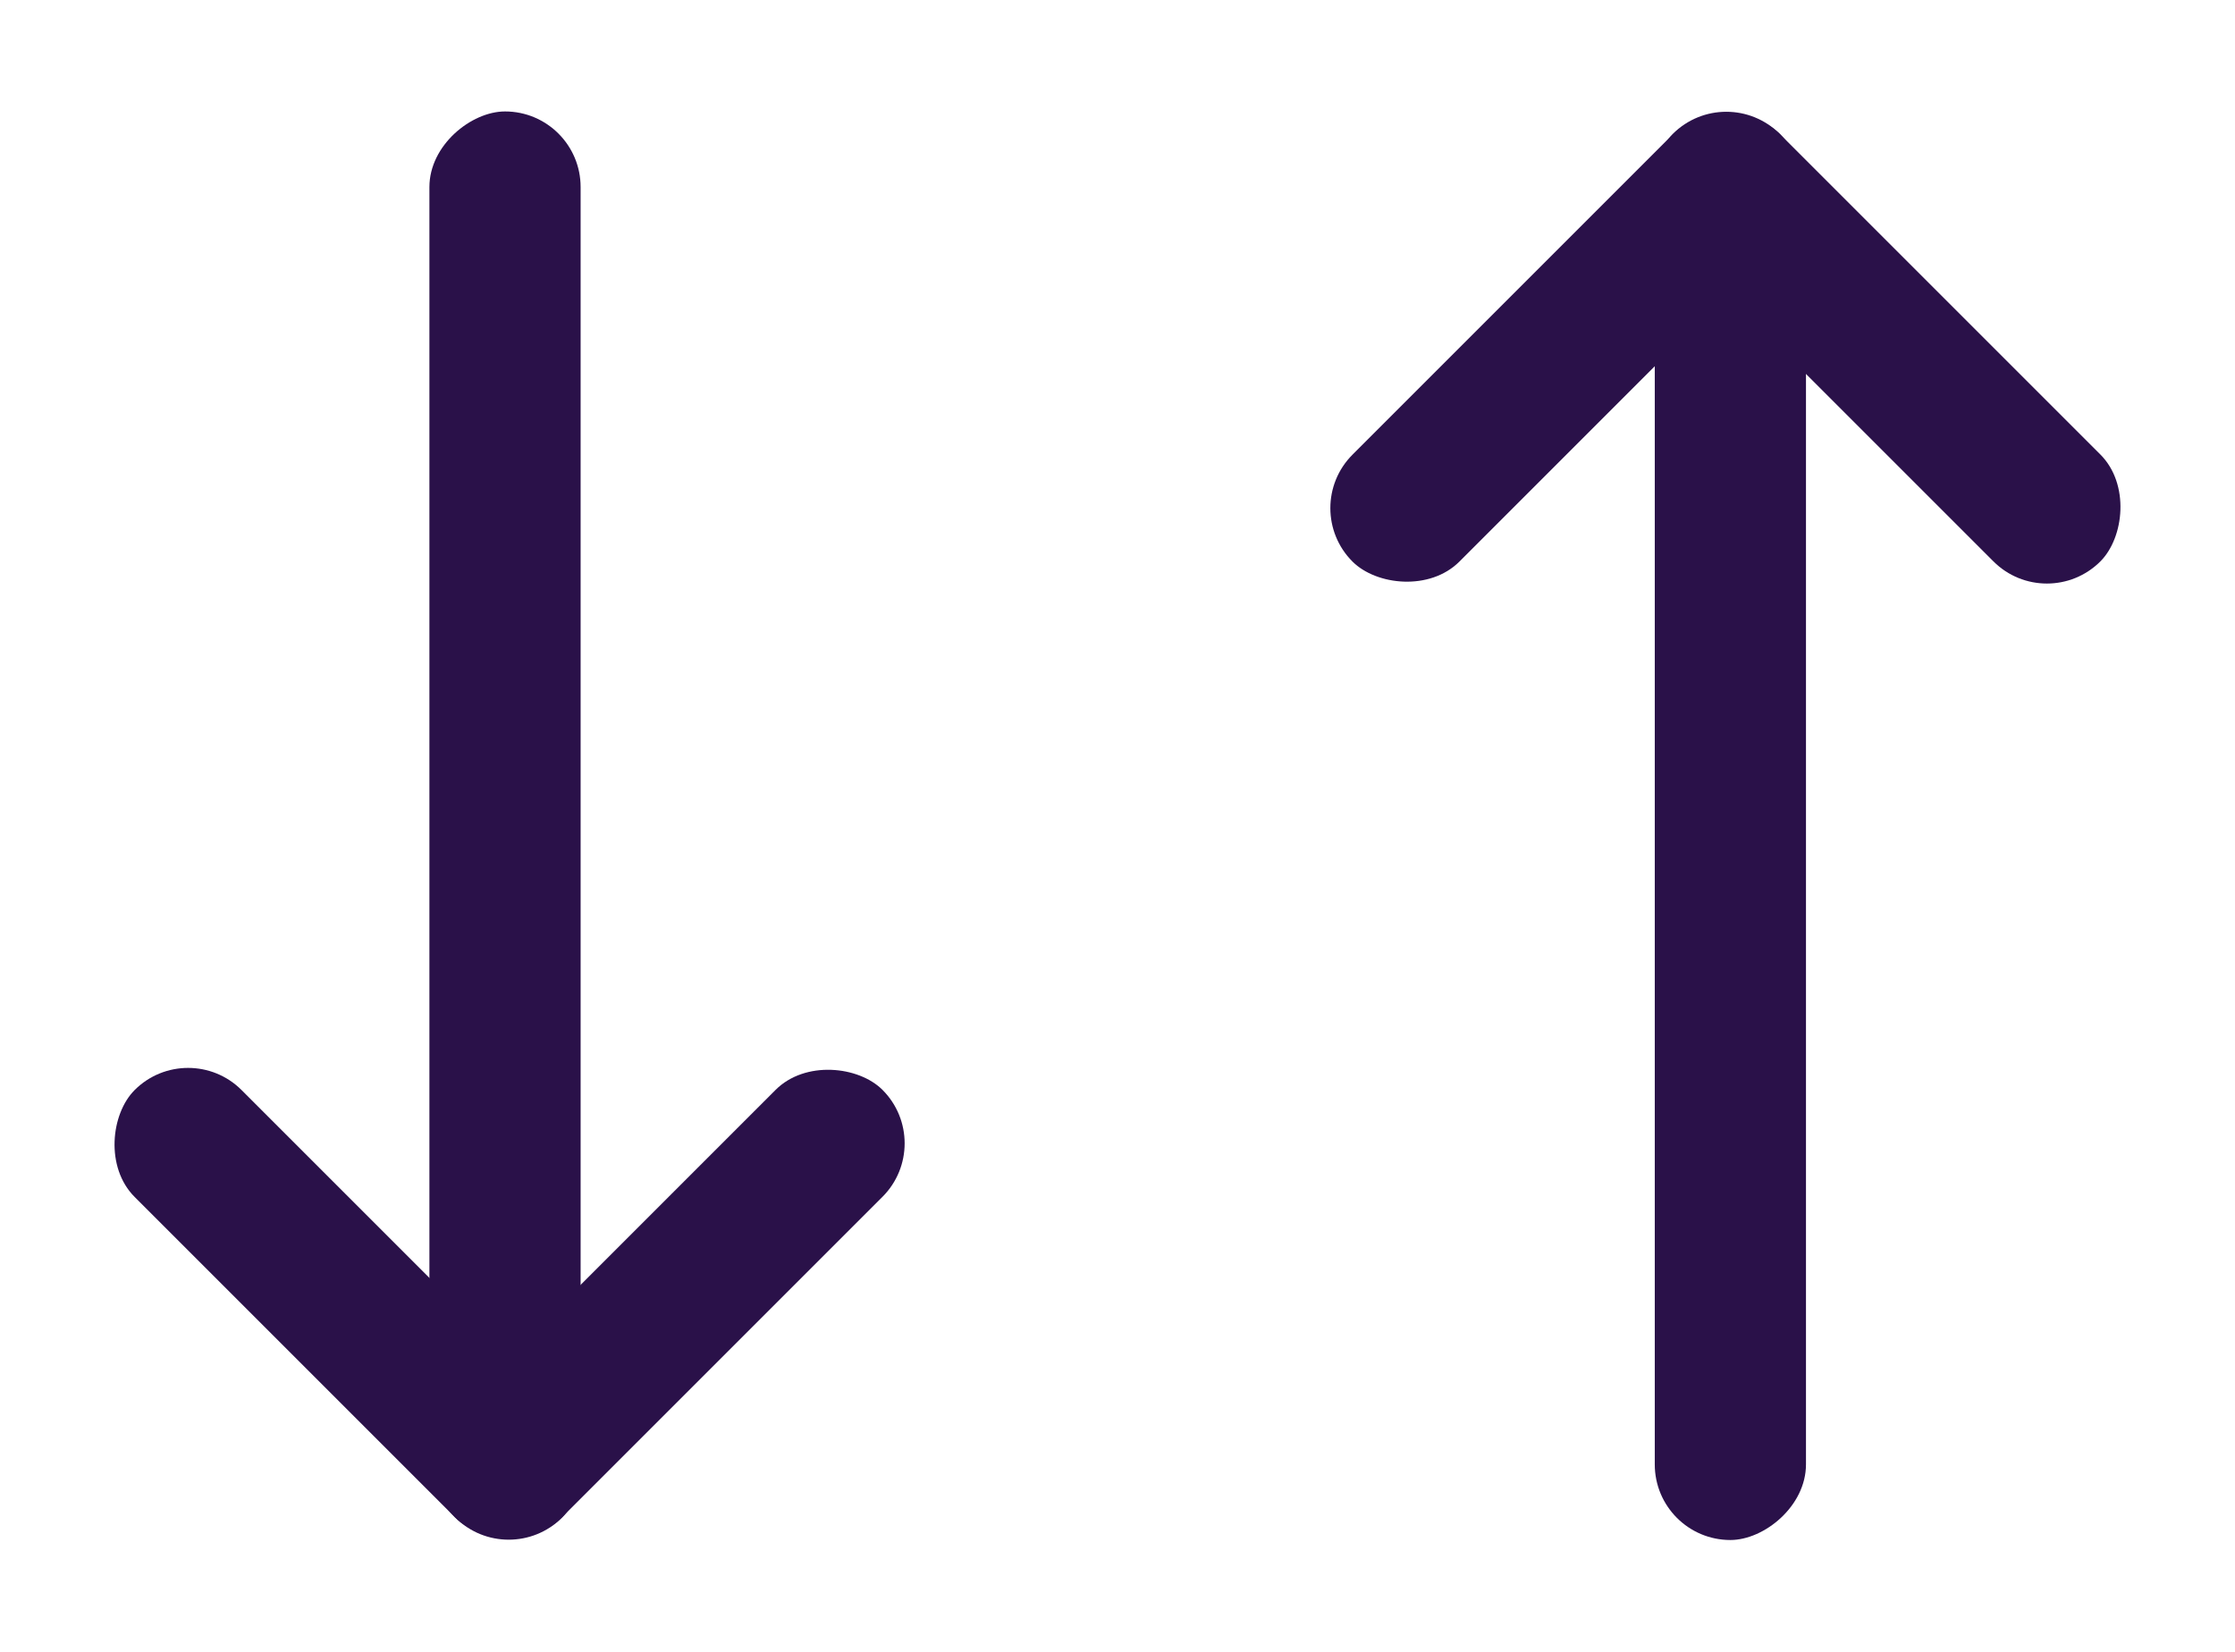
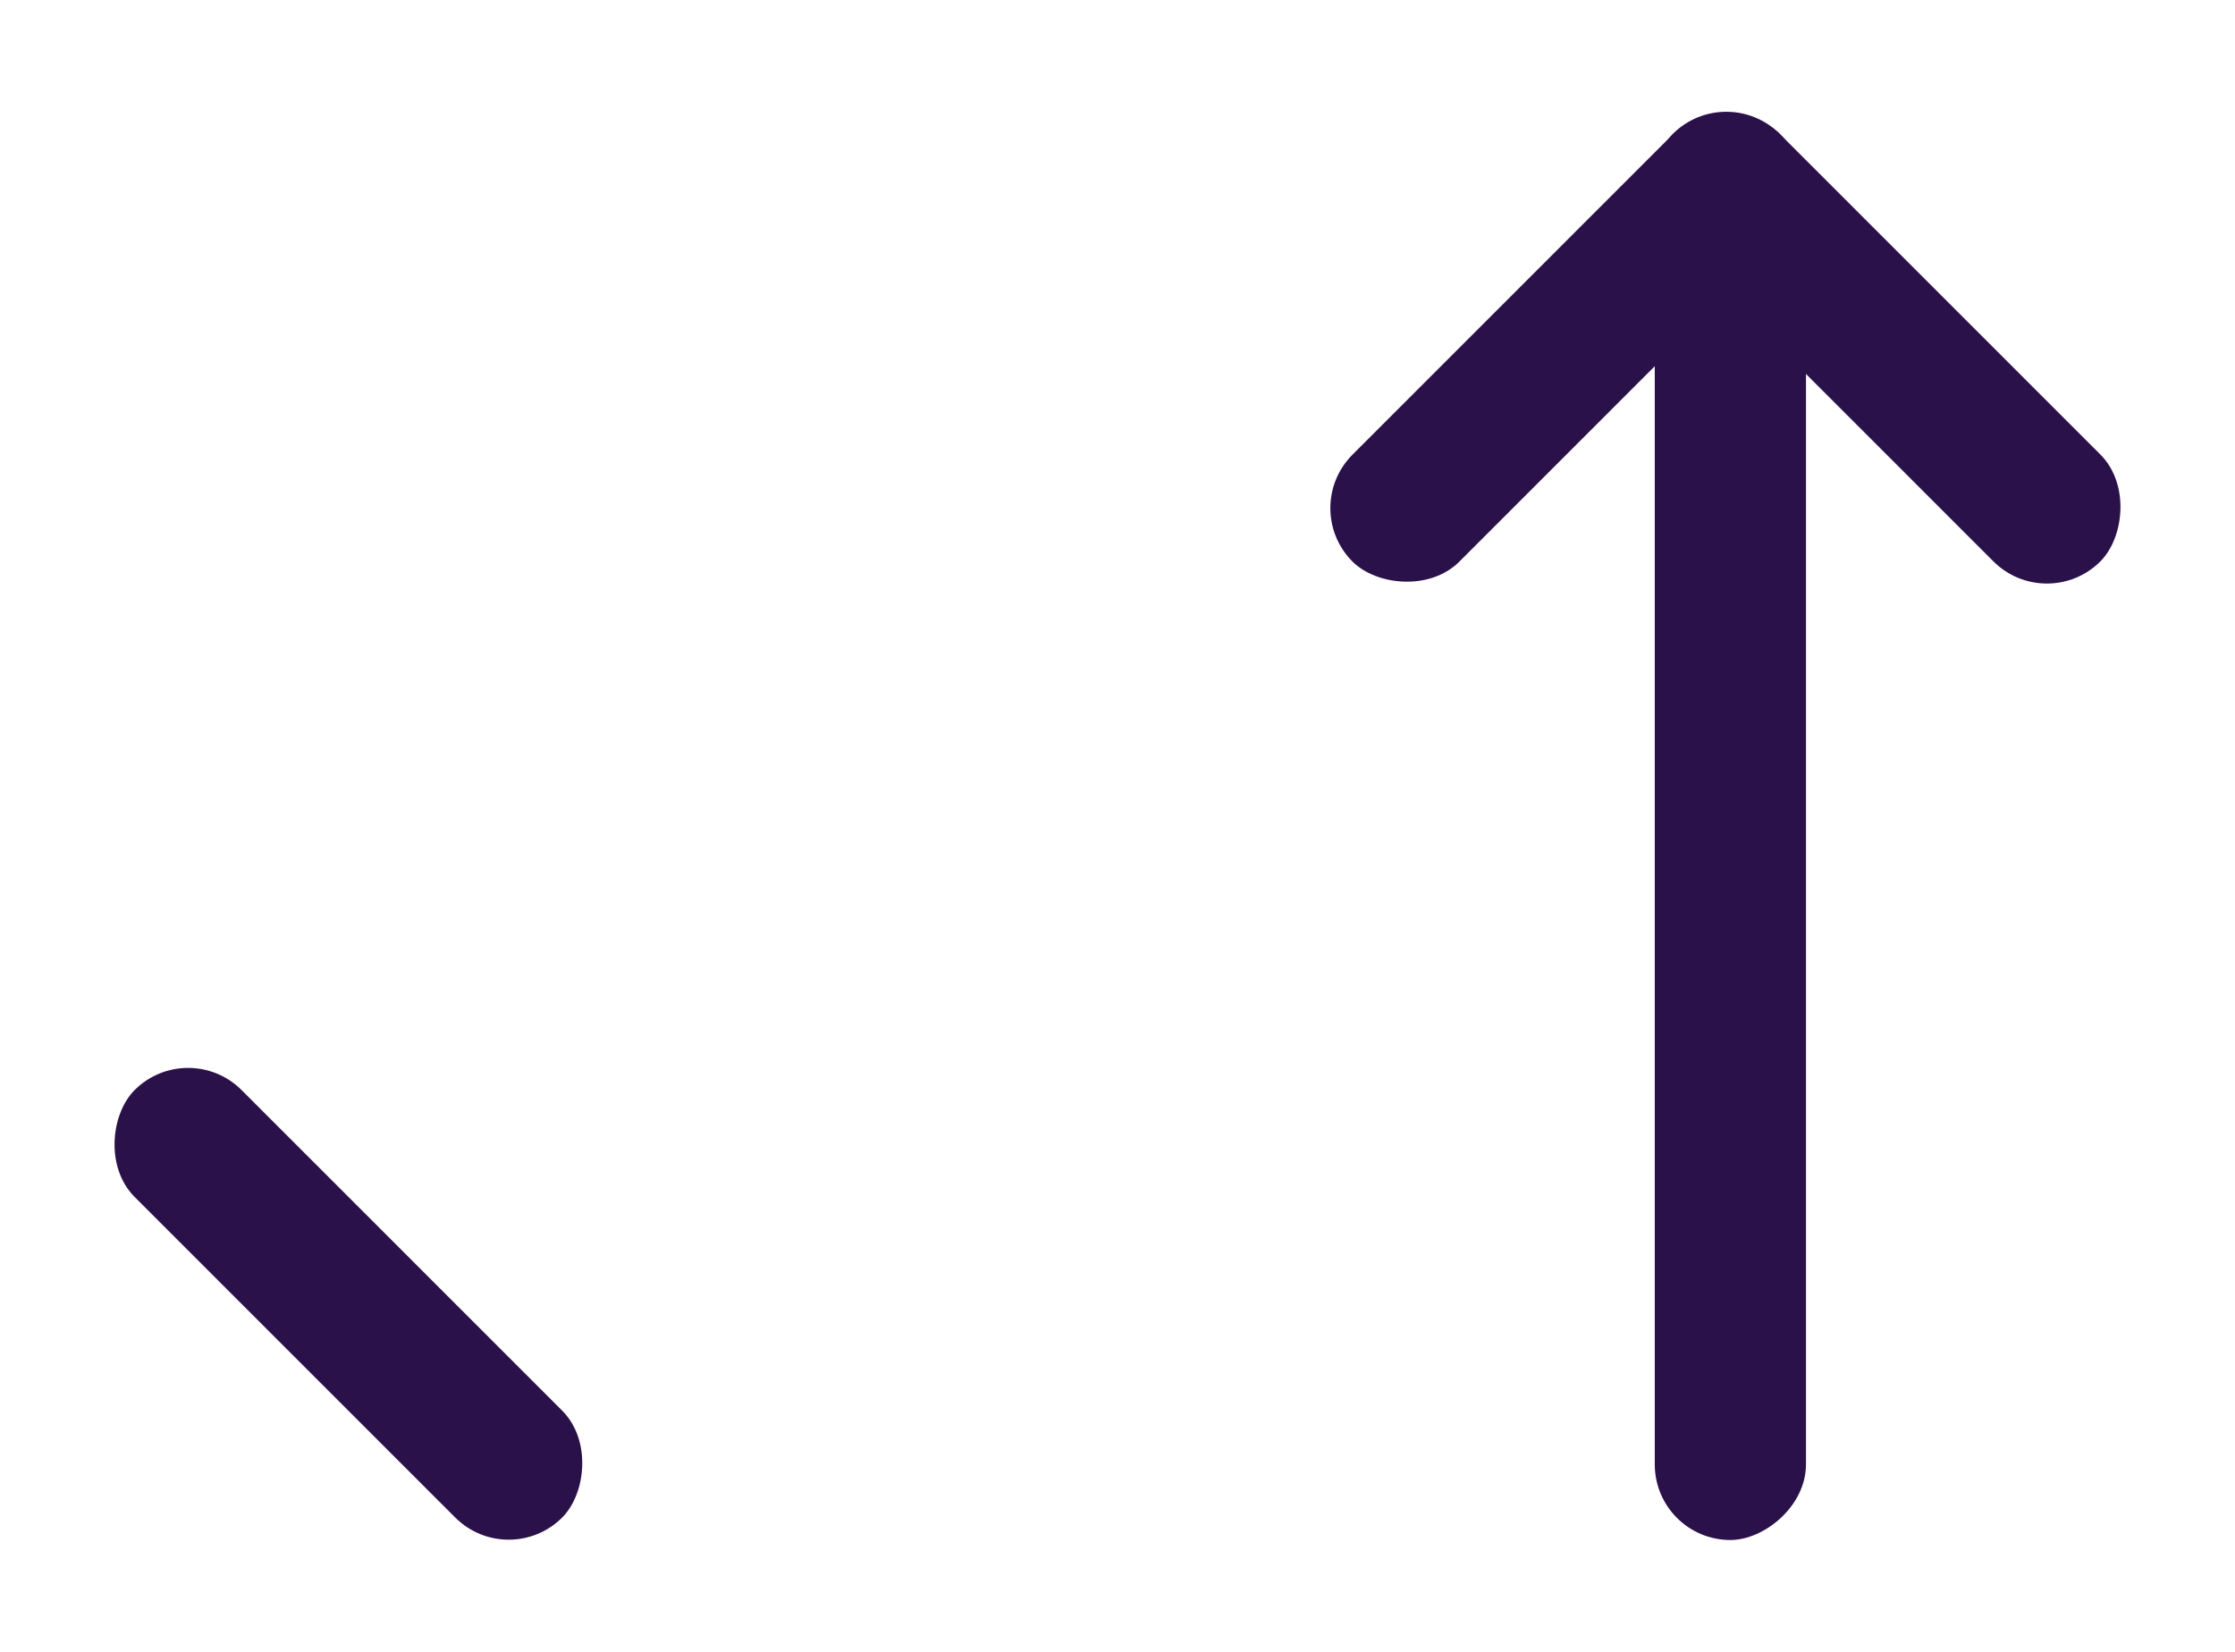
<svg xmlns="http://www.w3.org/2000/svg" width="23" height="17" viewBox="0 0 23 17" fill="none">
-   <rect x="4.419" y="15.148" width="14.001" height="1.556" rx="0.778" transform="rotate(-90 4.419 15.148)" fill="#2A1149" />
-   <rect x="4.132" y="15.066" width="6.222" height="1.556" rx="0.778" transform="rotate(-45 4.132 15.066)" fill="#2A1149" />
  <rect x="5.235" y="16.168" width="6.222" height="1.556" rx="0.778" transform="rotate(-135 5.235 16.168)" fill="#2A1149" />
  <rect x="18.585" y="1.848" width="14.001" height="1.556" rx="0.778" transform="rotate(90 18.585 1.848)" fill="#2A1149" />
  <rect x="18.868" y="1.93" width="6.222" height="1.556" rx="0.778" transform="rotate(135 18.868 1.93)" fill="#2A1149" />
  <rect x="17.765" y="0.828" width="6.222" height="1.556" rx="0.778" transform="rotate(45 17.765 0.828)" fill="#2A1149" />
</svg>